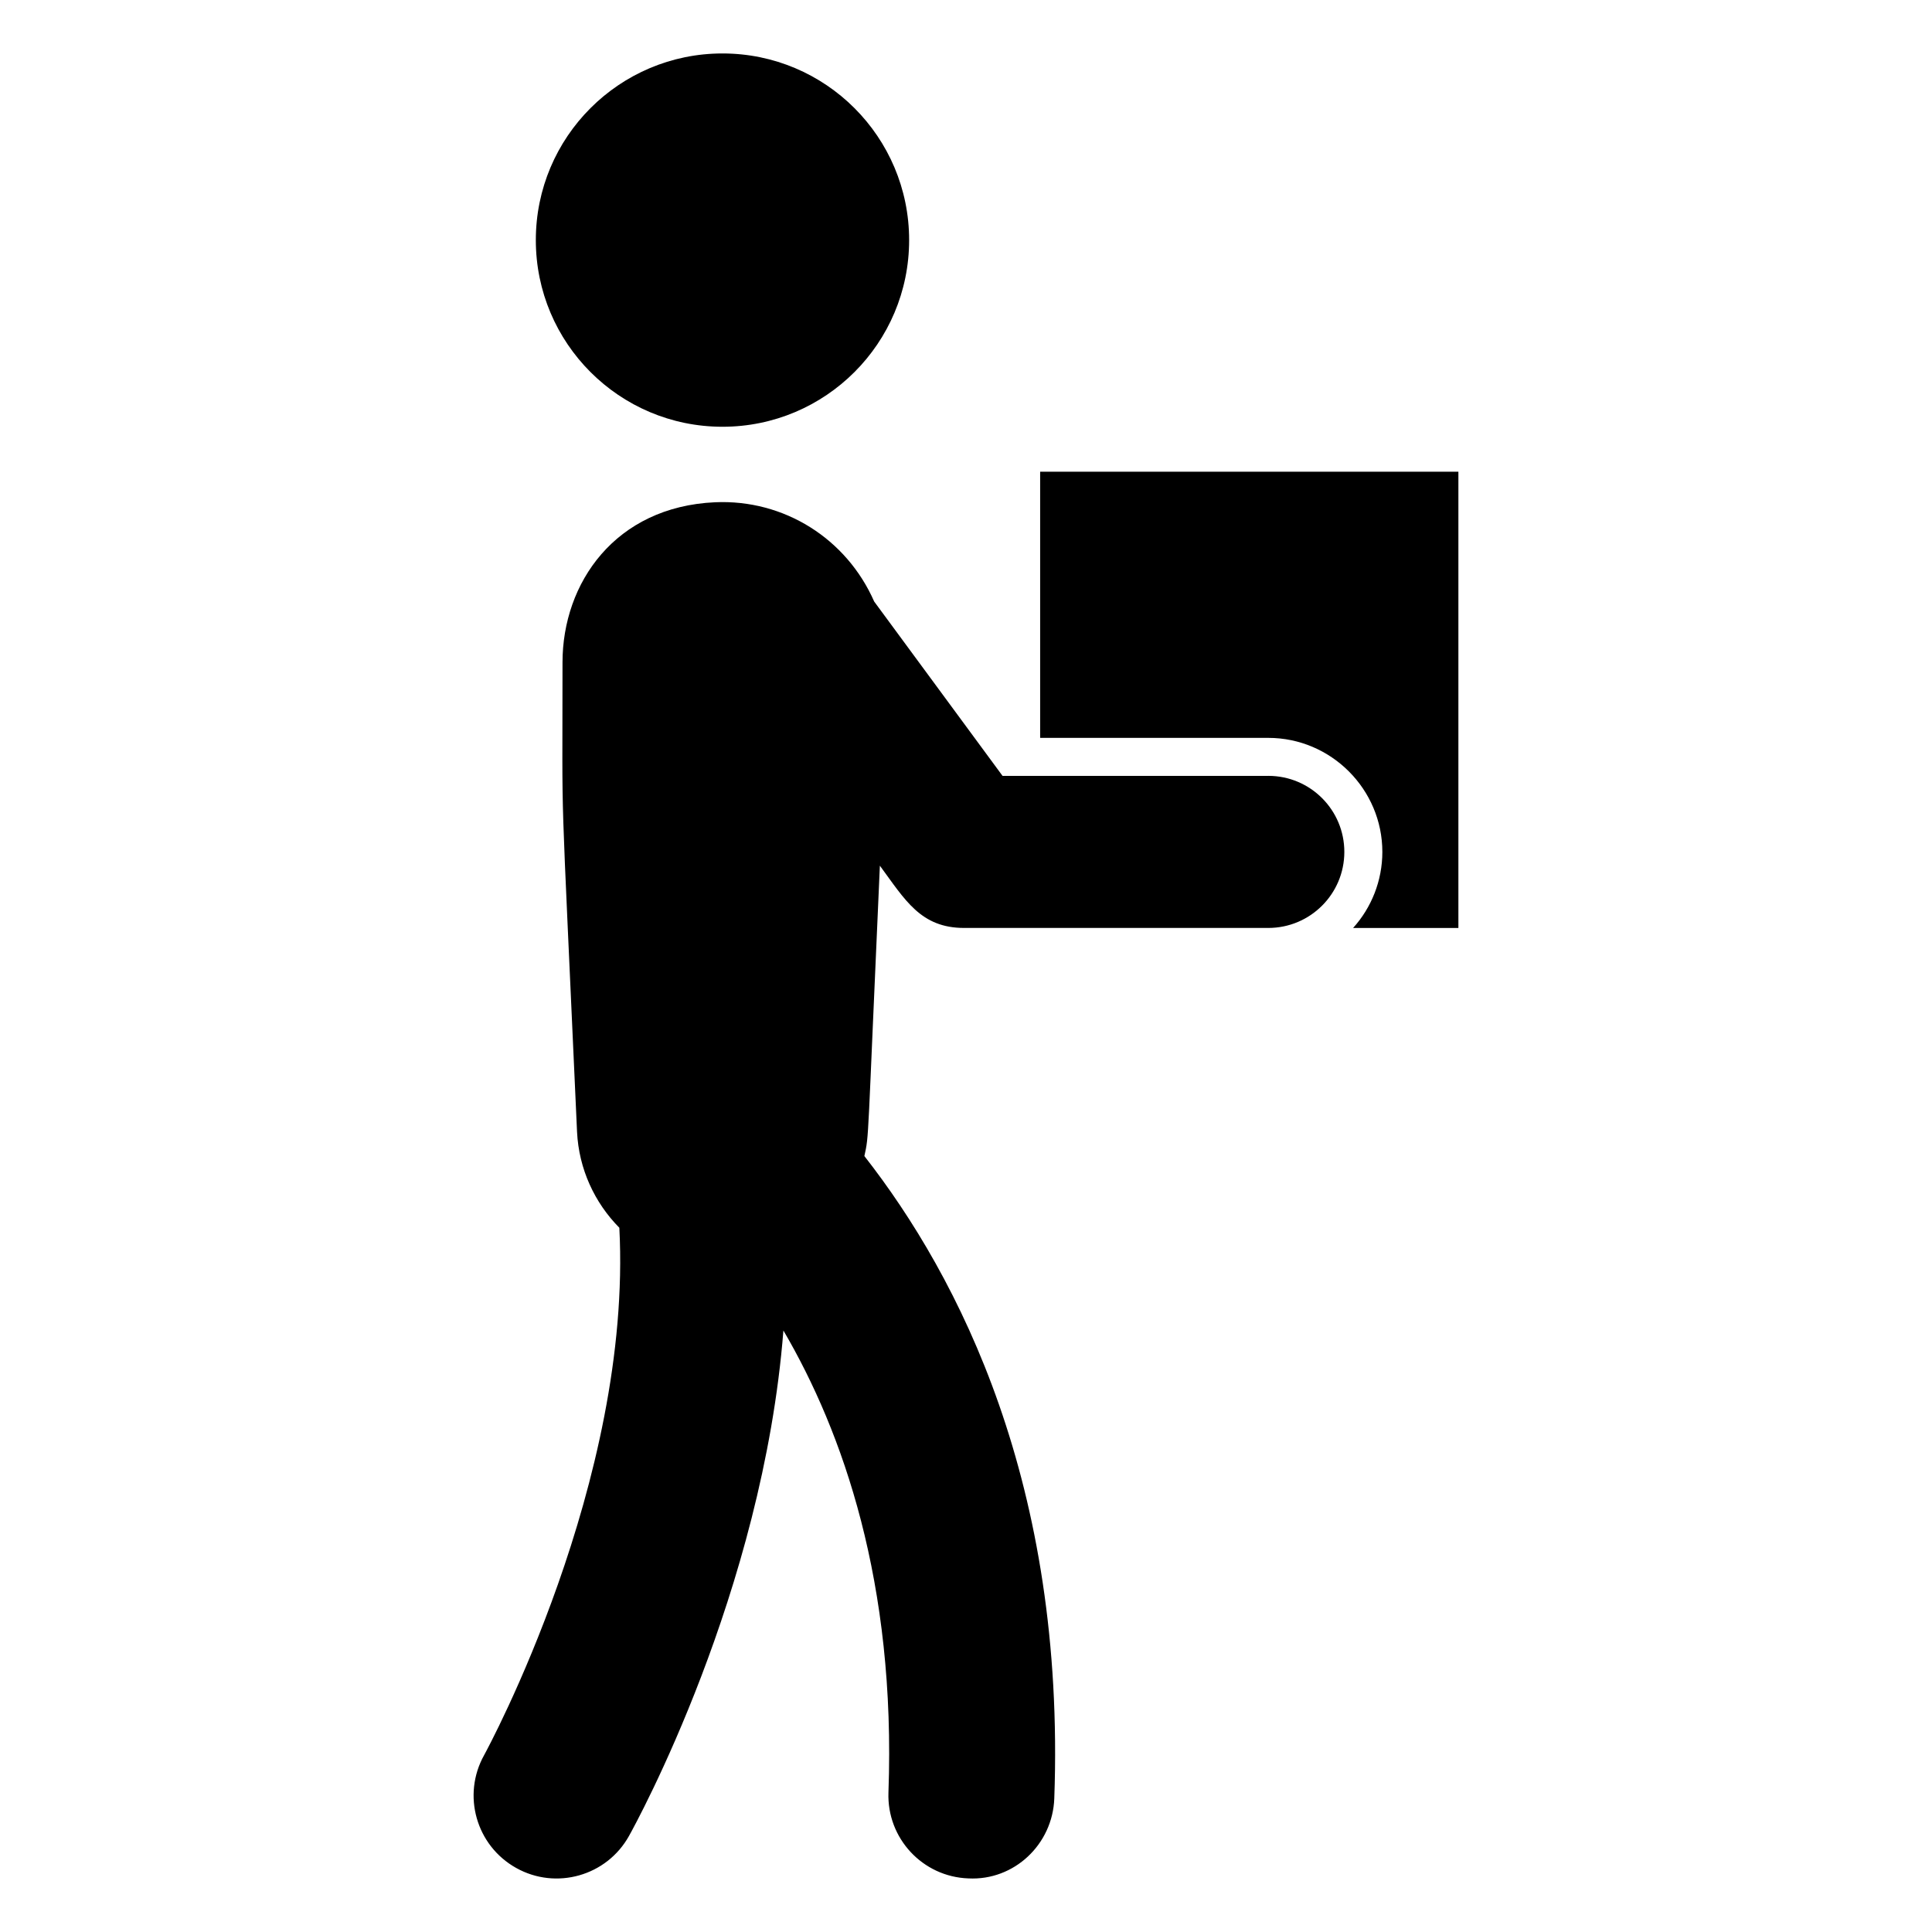
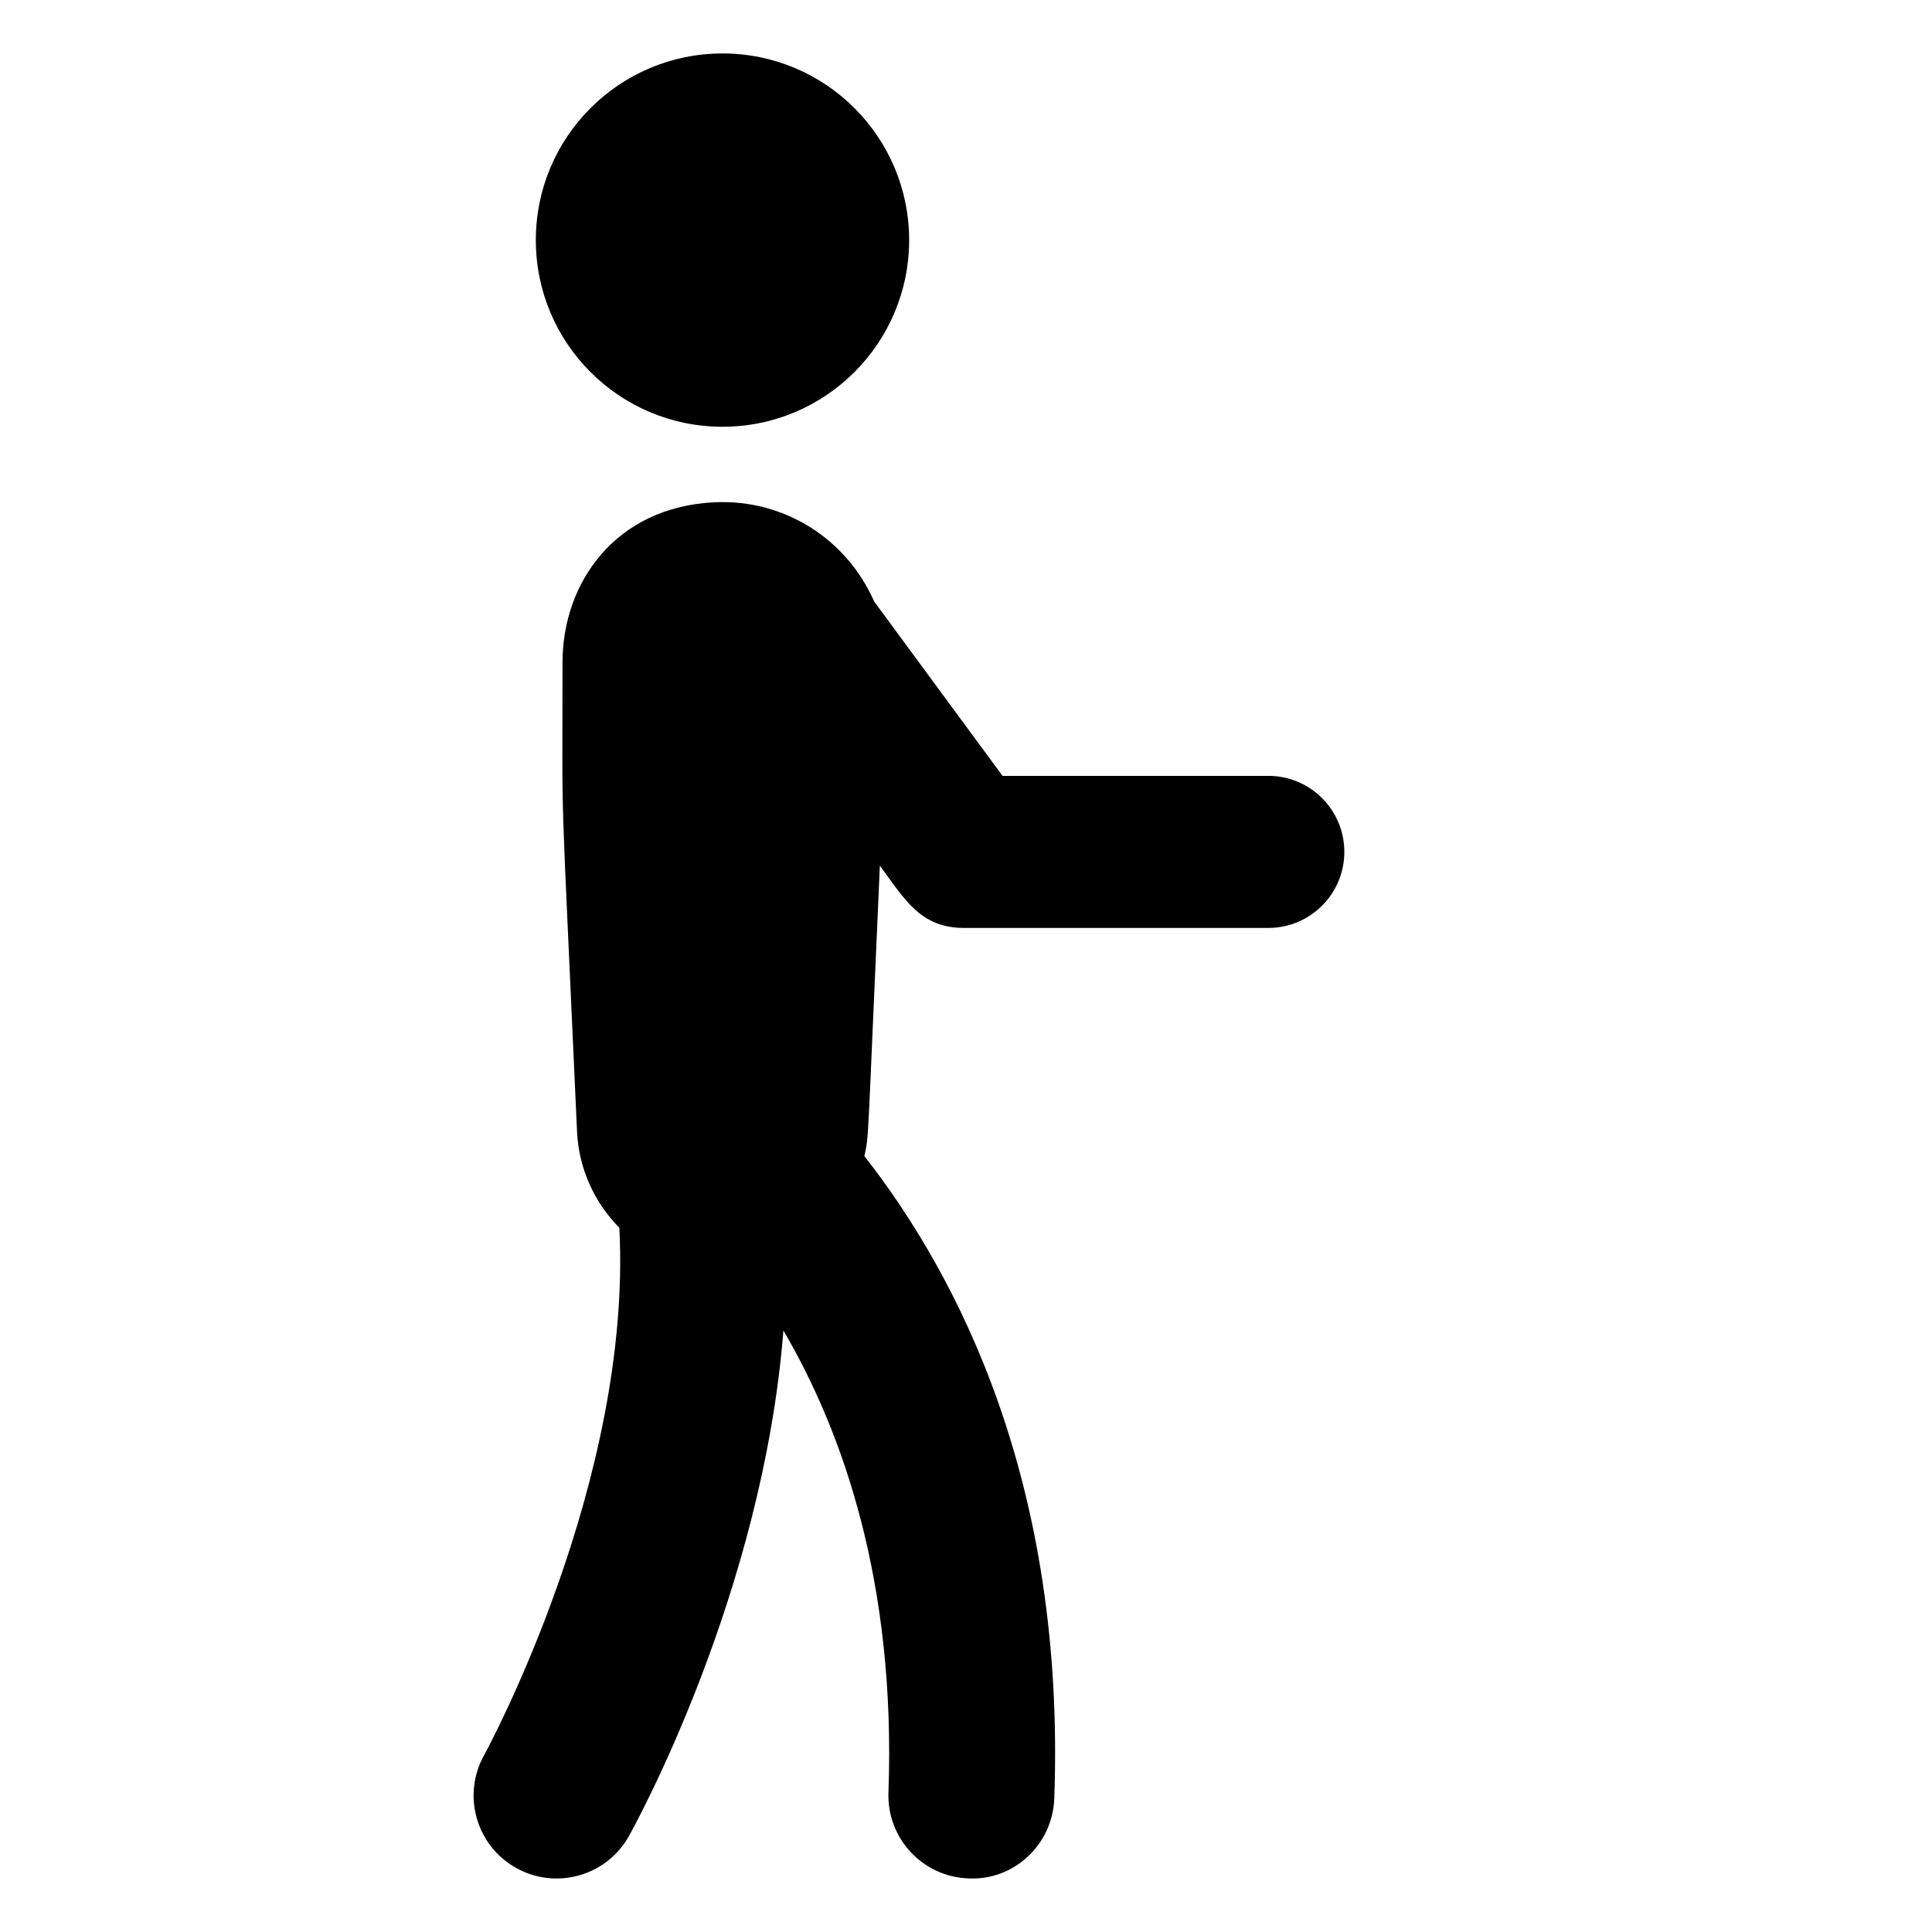
<svg xmlns="http://www.w3.org/2000/svg" fill="#000000" width="800px" height="800px" version="1.1" viewBox="144 144 512 512">
  <g>
    <path d="m384.93 207.63c0 27.316-22.145 49.465-49.465 49.465-27.316 0-49.465-22.148-49.465-49.465 0-27.32 22.148-49.465 49.465-49.465 27.32 0 49.465 22.145 49.465 49.465" />
    <path d="m480.11 349.62h-70.422l-34.023-46.211c-7.332-16.676-23.906-27.125-42.176-26.305-26.449 1.188-40.418 21.391-40.418 42.441 0 48.602-0.703 22.988 3.852 124.41 0.473 9.82 4.648 18.781 11.207 25.41 3.519 67.184-34.941 138.14-35.836 139.77-5.914 10.605-2.106 23.996 8.512 29.902 10.586 5.914 23.996 2.106 29.895-8.508 1.891-3.387 35.469-64.586 40.91-133.93 15.781 26.953 29.844 66.902 27.836 122.44-0.43 12.129 9.051 22.324 21.18 22.758 12.152 0.633 22.328-9.039 22.77-21.18 2.996-83.27-25.234-138.16-50.328-170.25 1.281-5.938 0.727-1.707 4.106-76.953 6.688 9.086 10.816 16.5 22.328 16.5h80.609c11.129 0 20.152-9.023 20.152-20.152 0-11.129-9.02-20.152-20.152-20.152z" />
-     <path d="m419.65 269.01v70.535h60.457c16.625 0 30.23 13.602 30.23 30.23 0 7.656-2.922 14.812-7.758 20.152h27.91v-120.92z" />
  </g>
</svg>